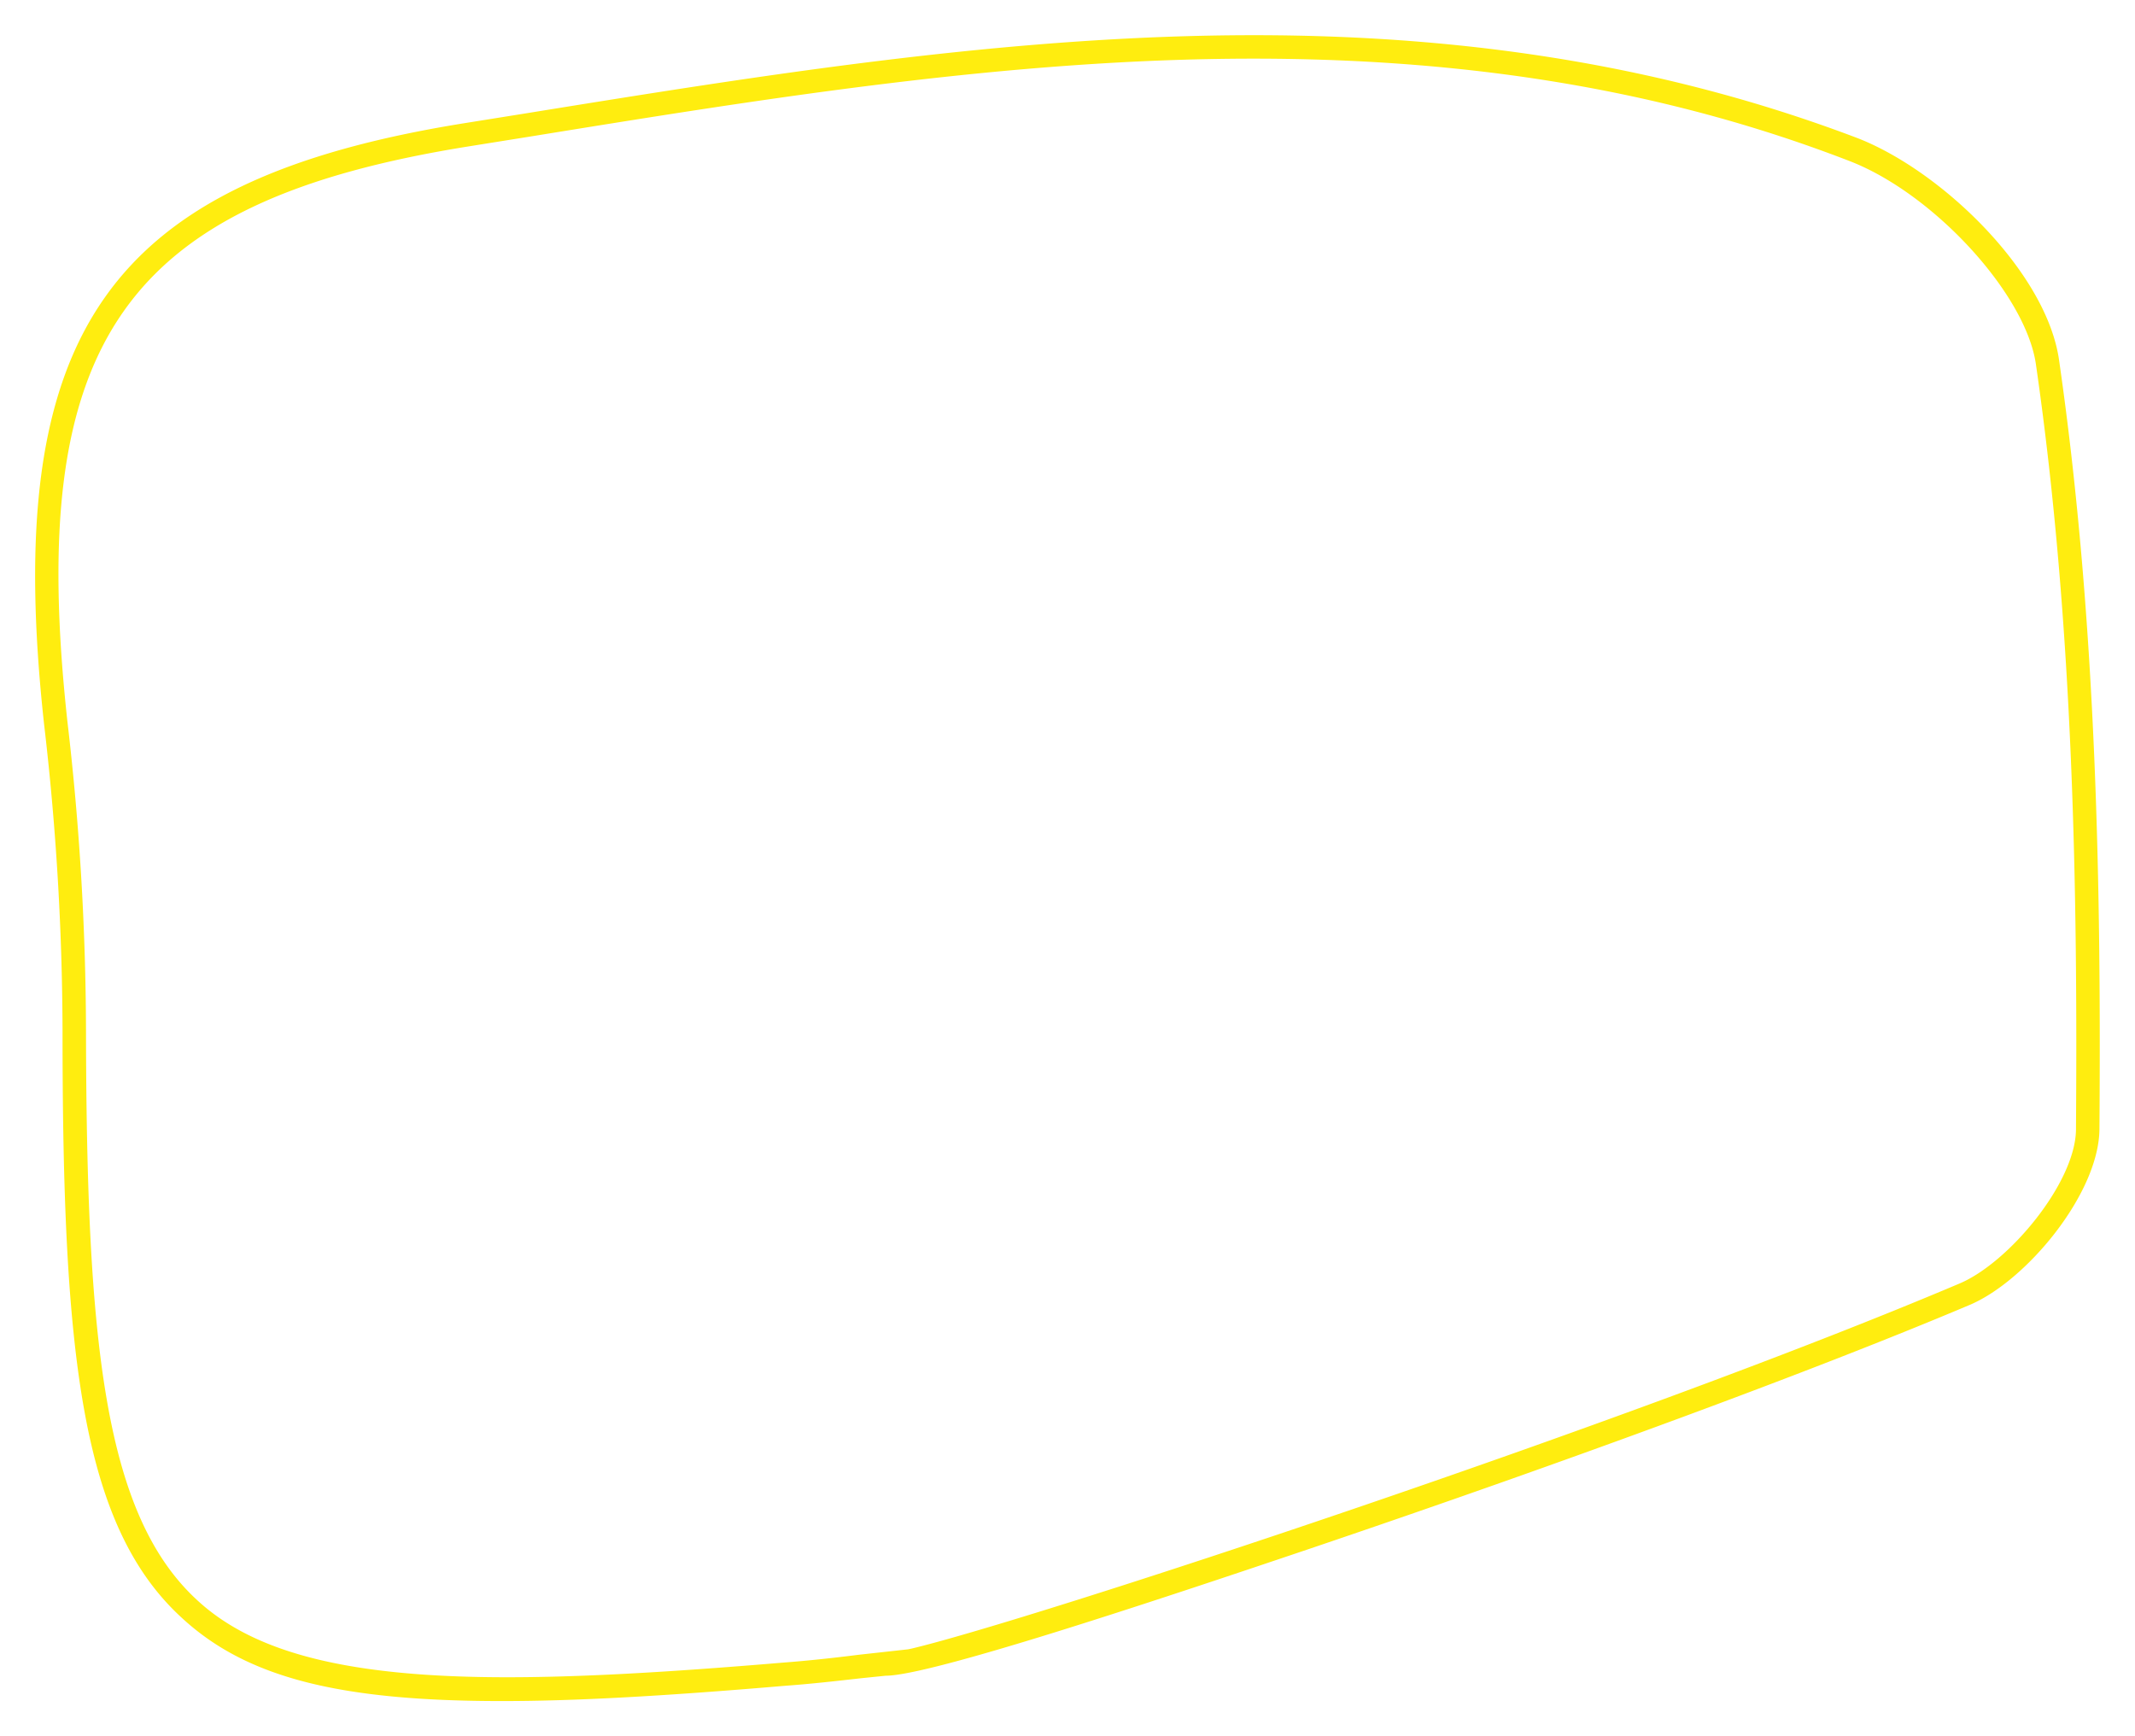
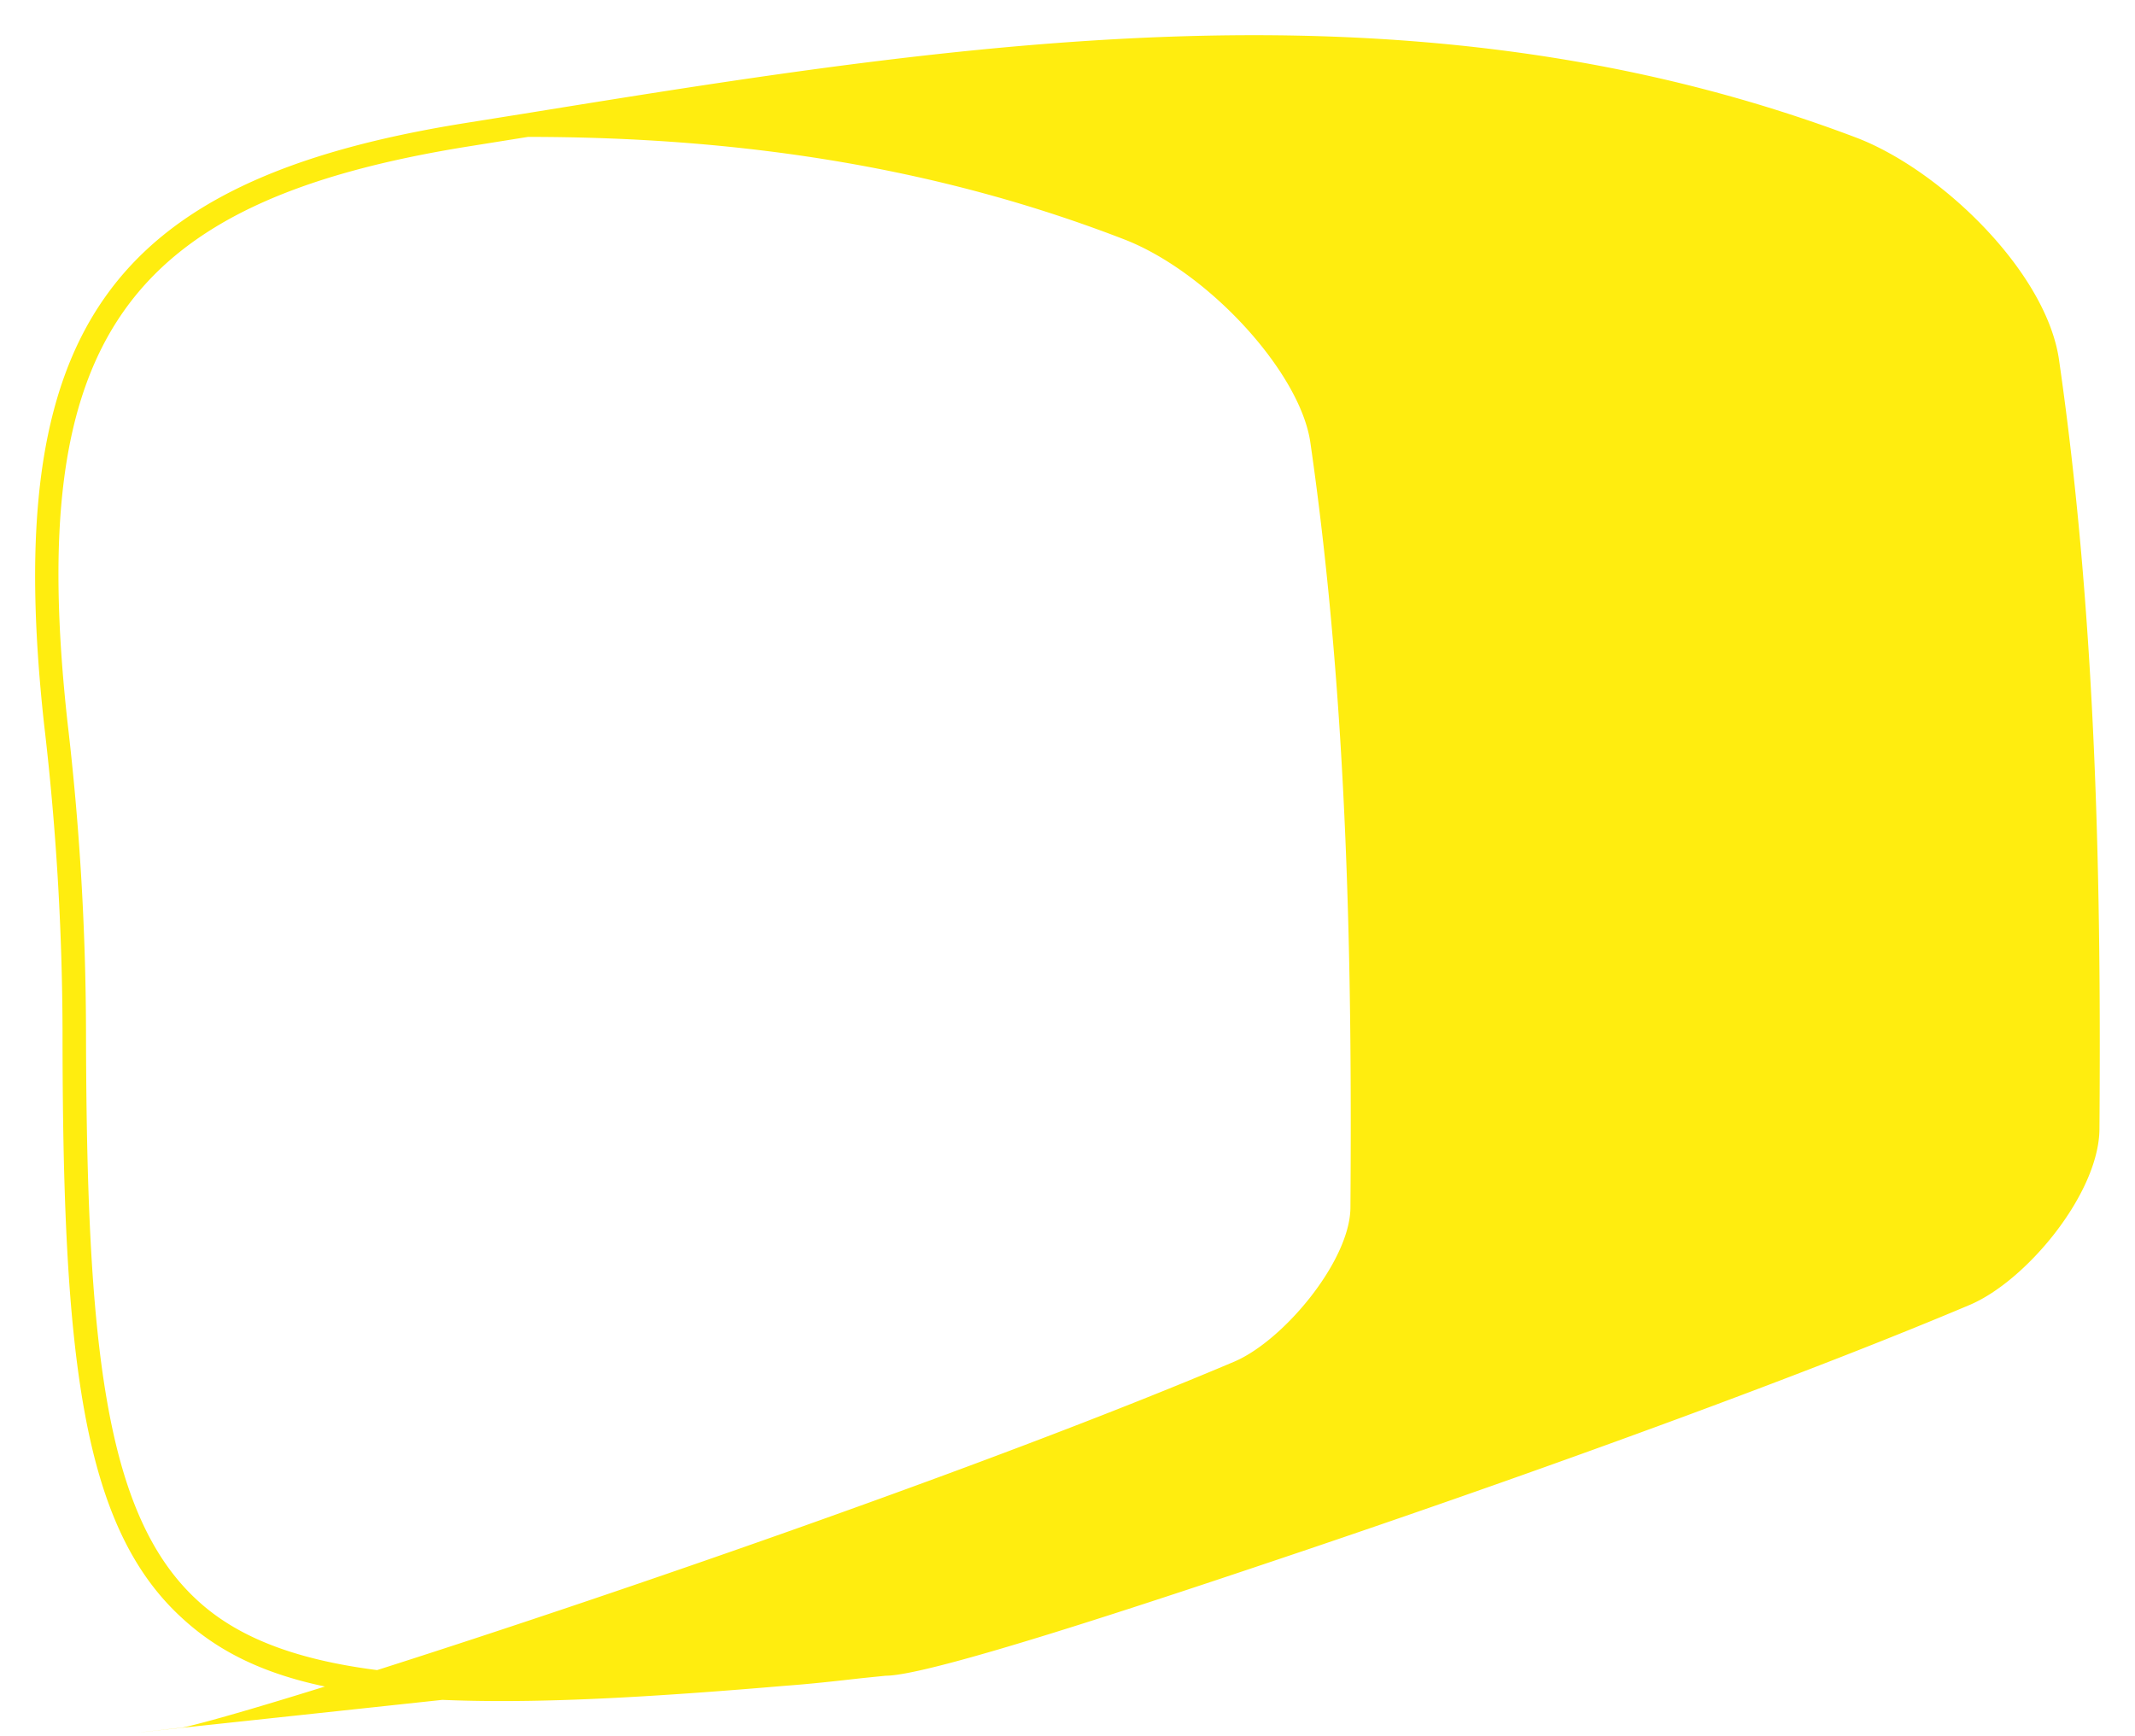
<svg xmlns="http://www.w3.org/2000/svg" id="Ebene_1" data-name="Ebene 1" viewBox="0 0 181.97 148.01">
  <defs>
    <style>.cls-1{fill:#ffed0f;}</style>
  </defs>
-   <path class="cls-1" d="M75.49,142.84c3.77,0,22.39-6.18,36.07-10.8,22.22-7.52,43.24-15.28,56.23-20.77,4.86-2,11.09-9.49,11.15-15,.14-19.64-.16-42.79-3.43-65.49-1-7.46-9.91-16.16-17.17-19C142.89,5.91,126.06,3,106.89,3,86,3,65,6.4,44.65,9.69l-5,.8C9.16,15.37.1,28.3,3.76,61.76A229.13,229.13,0,0,1,5.33,87.82c0,27.67,1.59,42.23,10.16,50.08C21,143,28.89,145,42.78,145c6.12,0,13.56-.4,24.11-1.3,2.22-.16,4.42-.41,6.54-.65Zm-8.72-1.12c-10.23.86-17.49,1.25-23.55,1.25-13.31,0-21.45-2-26.38-6.54-8-7.31-9.46-22.11-9.51-48.61A230.8,230.8,0,0,0,5.75,61.54C2.2,29.1,10.52,17.18,40,12.47l5-.8C65.18,8.4,86.09,5,106.84,5c19,0,35.59,2.85,50.78,8.72,7.2,2.77,15.08,11.38,15.91,17.37,3.26,22.57,3.55,45.62,3.41,65.2-.05,4.55-5.73,11.35-9.93,13.12-28.32,12-79.43,28.79-89.33,31.12l-.29.06-4.17.46C71,141.33,68.88,141.56,66.77,141.72Z" />
+   <path class="cls-1" d="M75.49,142.84c3.77,0,22.39-6.18,36.07-10.8,22.22-7.52,43.24-15.28,56.23-20.77,4.86-2,11.09-9.49,11.15-15,.14-19.64-.16-42.79-3.43-65.49-1-7.46-9.91-16.16-17.17-19C142.89,5.91,126.06,3,106.89,3,86,3,65,6.4,44.65,9.69l-5,.8C9.16,15.37.1,28.3,3.76,61.76A229.13,229.13,0,0,1,5.33,87.82c0,27.67,1.59,42.23,10.16,50.08C21,143,28.89,145,42.78,145c6.12,0,13.56-.4,24.11-1.3,2.22-.16,4.42-.41,6.54-.65Zm-8.72-1.12c-10.23.86-17.49,1.25-23.55,1.25-13.31,0-21.45-2-26.38-6.54-8-7.31-9.46-22.11-9.51-48.61A230.8,230.8,0,0,0,5.75,61.54C2.2,29.1,10.52,17.18,40,12.47l5-.8c19,0,35.59,2.85,50.78,8.72,7.2,2.77,15.08,11.38,15.91,17.37,3.26,22.57,3.55,45.62,3.41,65.2-.05,4.55-5.73,11.35-9.93,13.12-28.32,12-79.43,28.79-89.33,31.12l-.29.06-4.17.46C71,141.33,68.88,141.56,66.77,141.72Z" />
</svg>